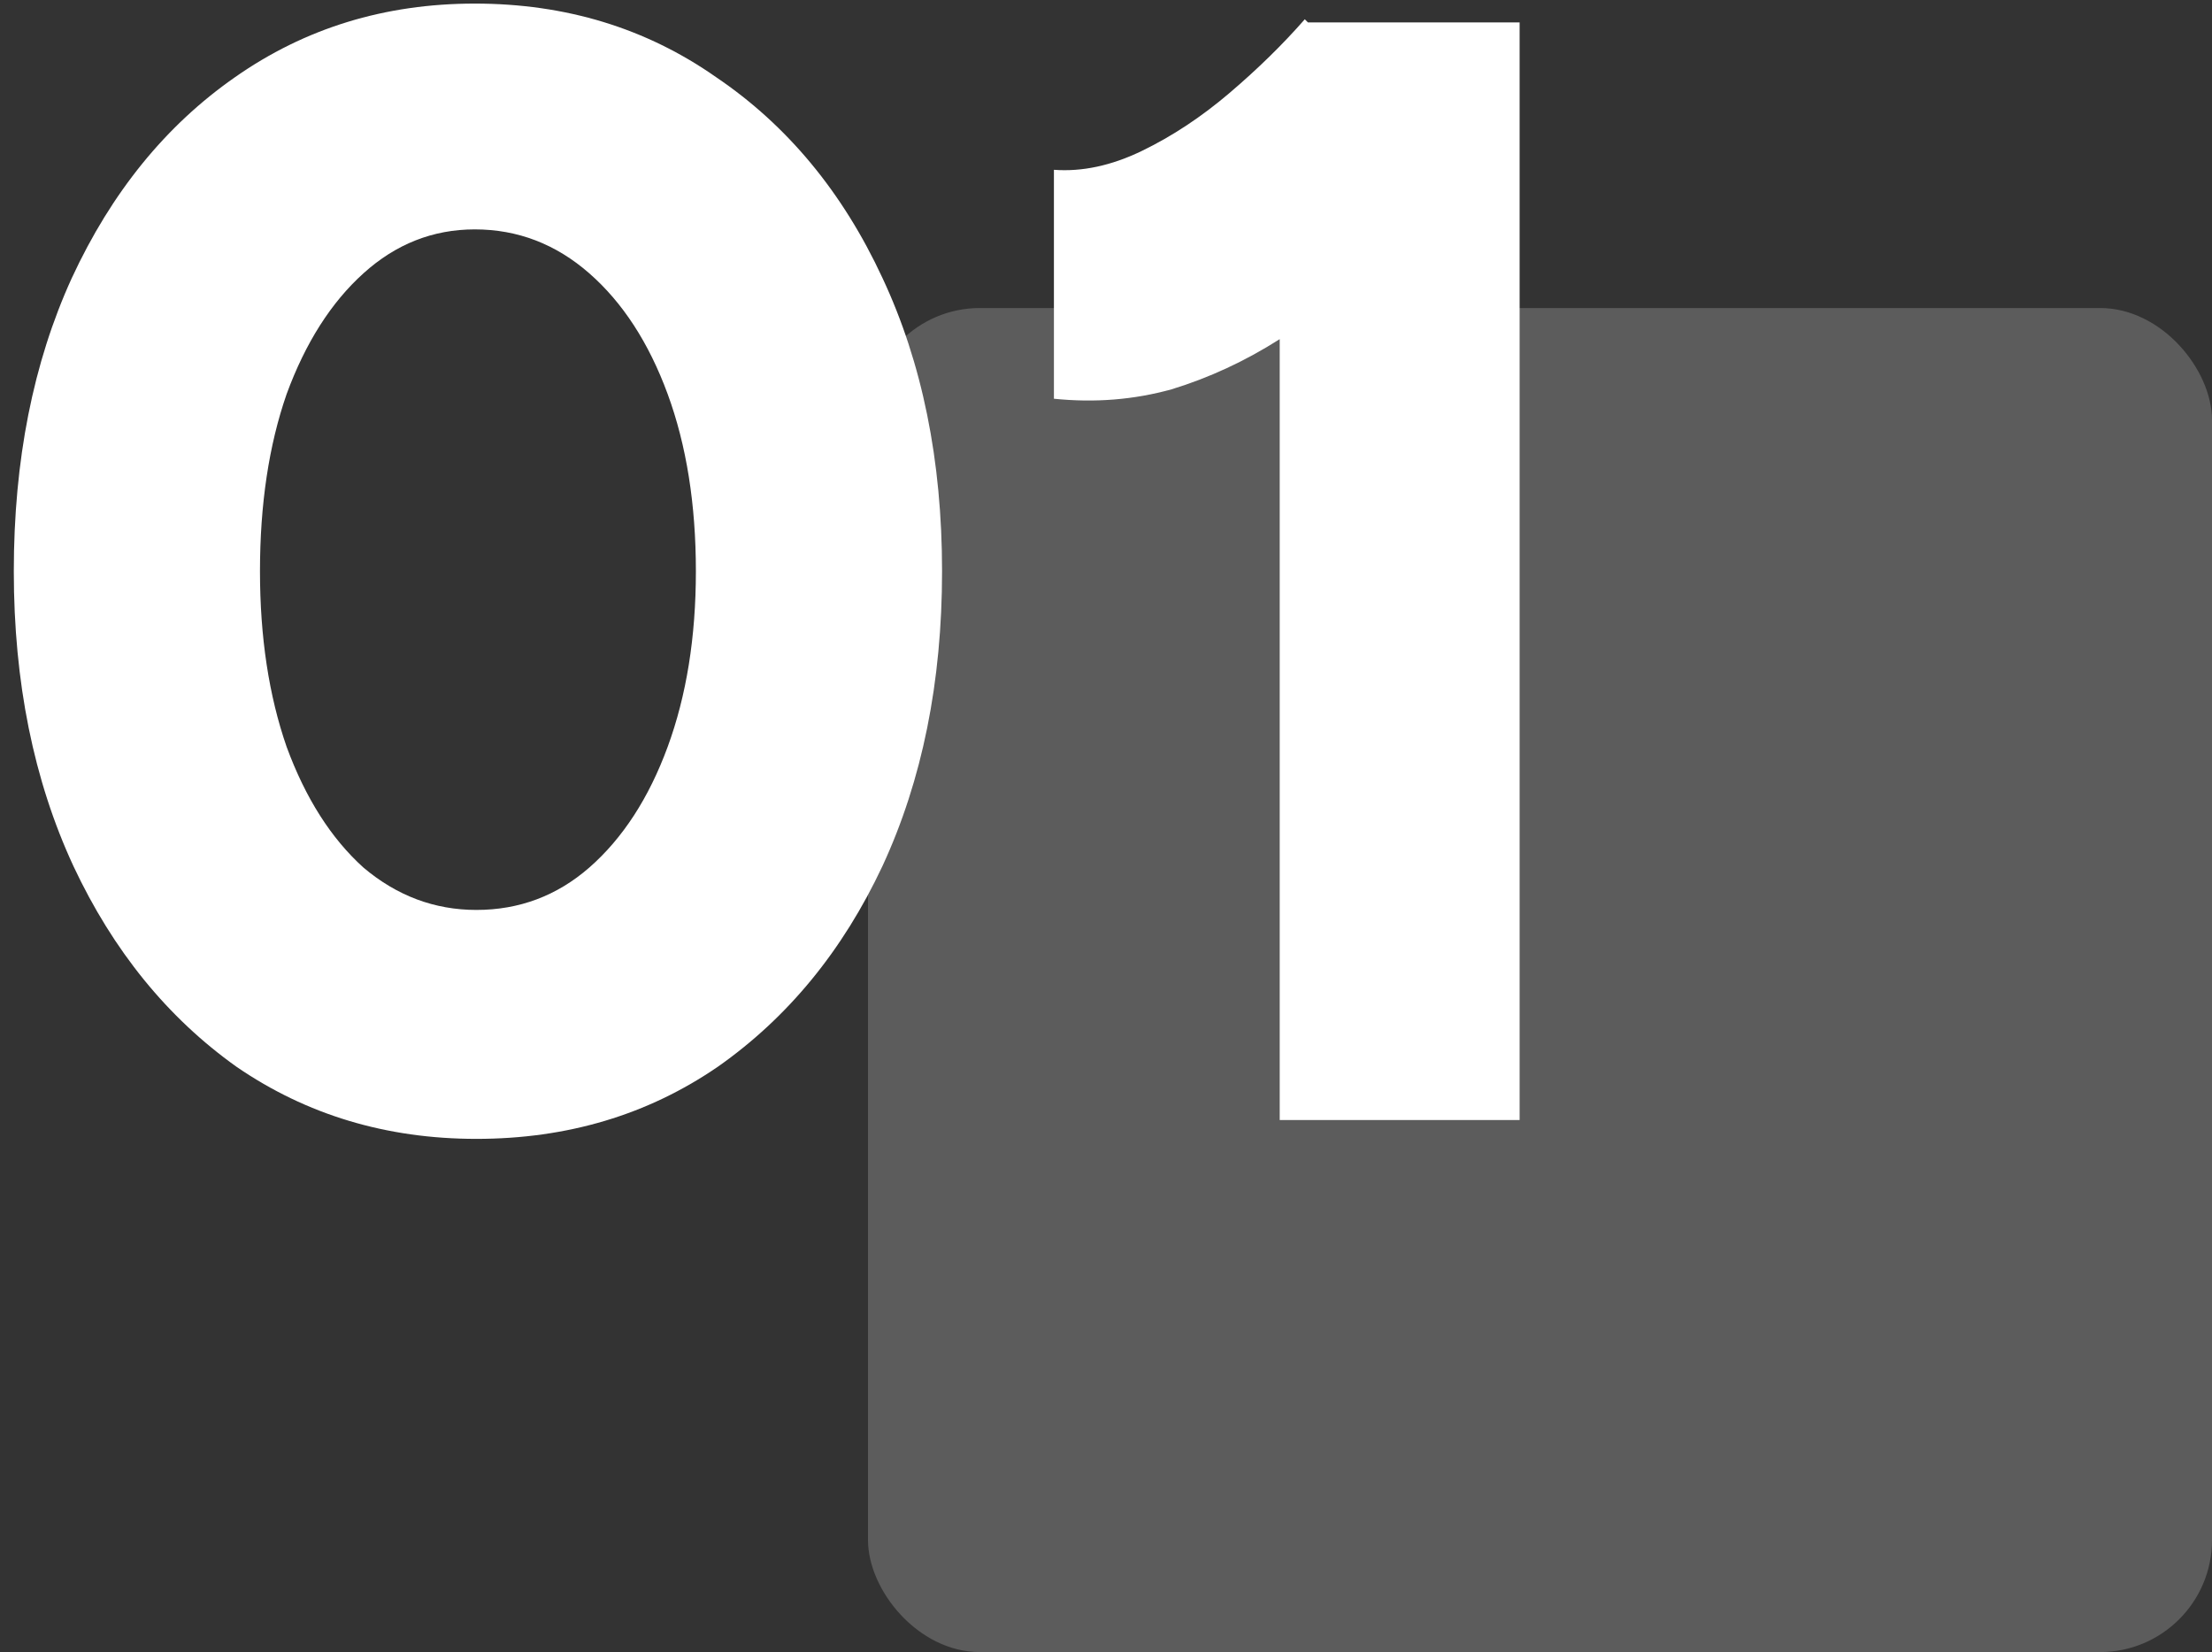
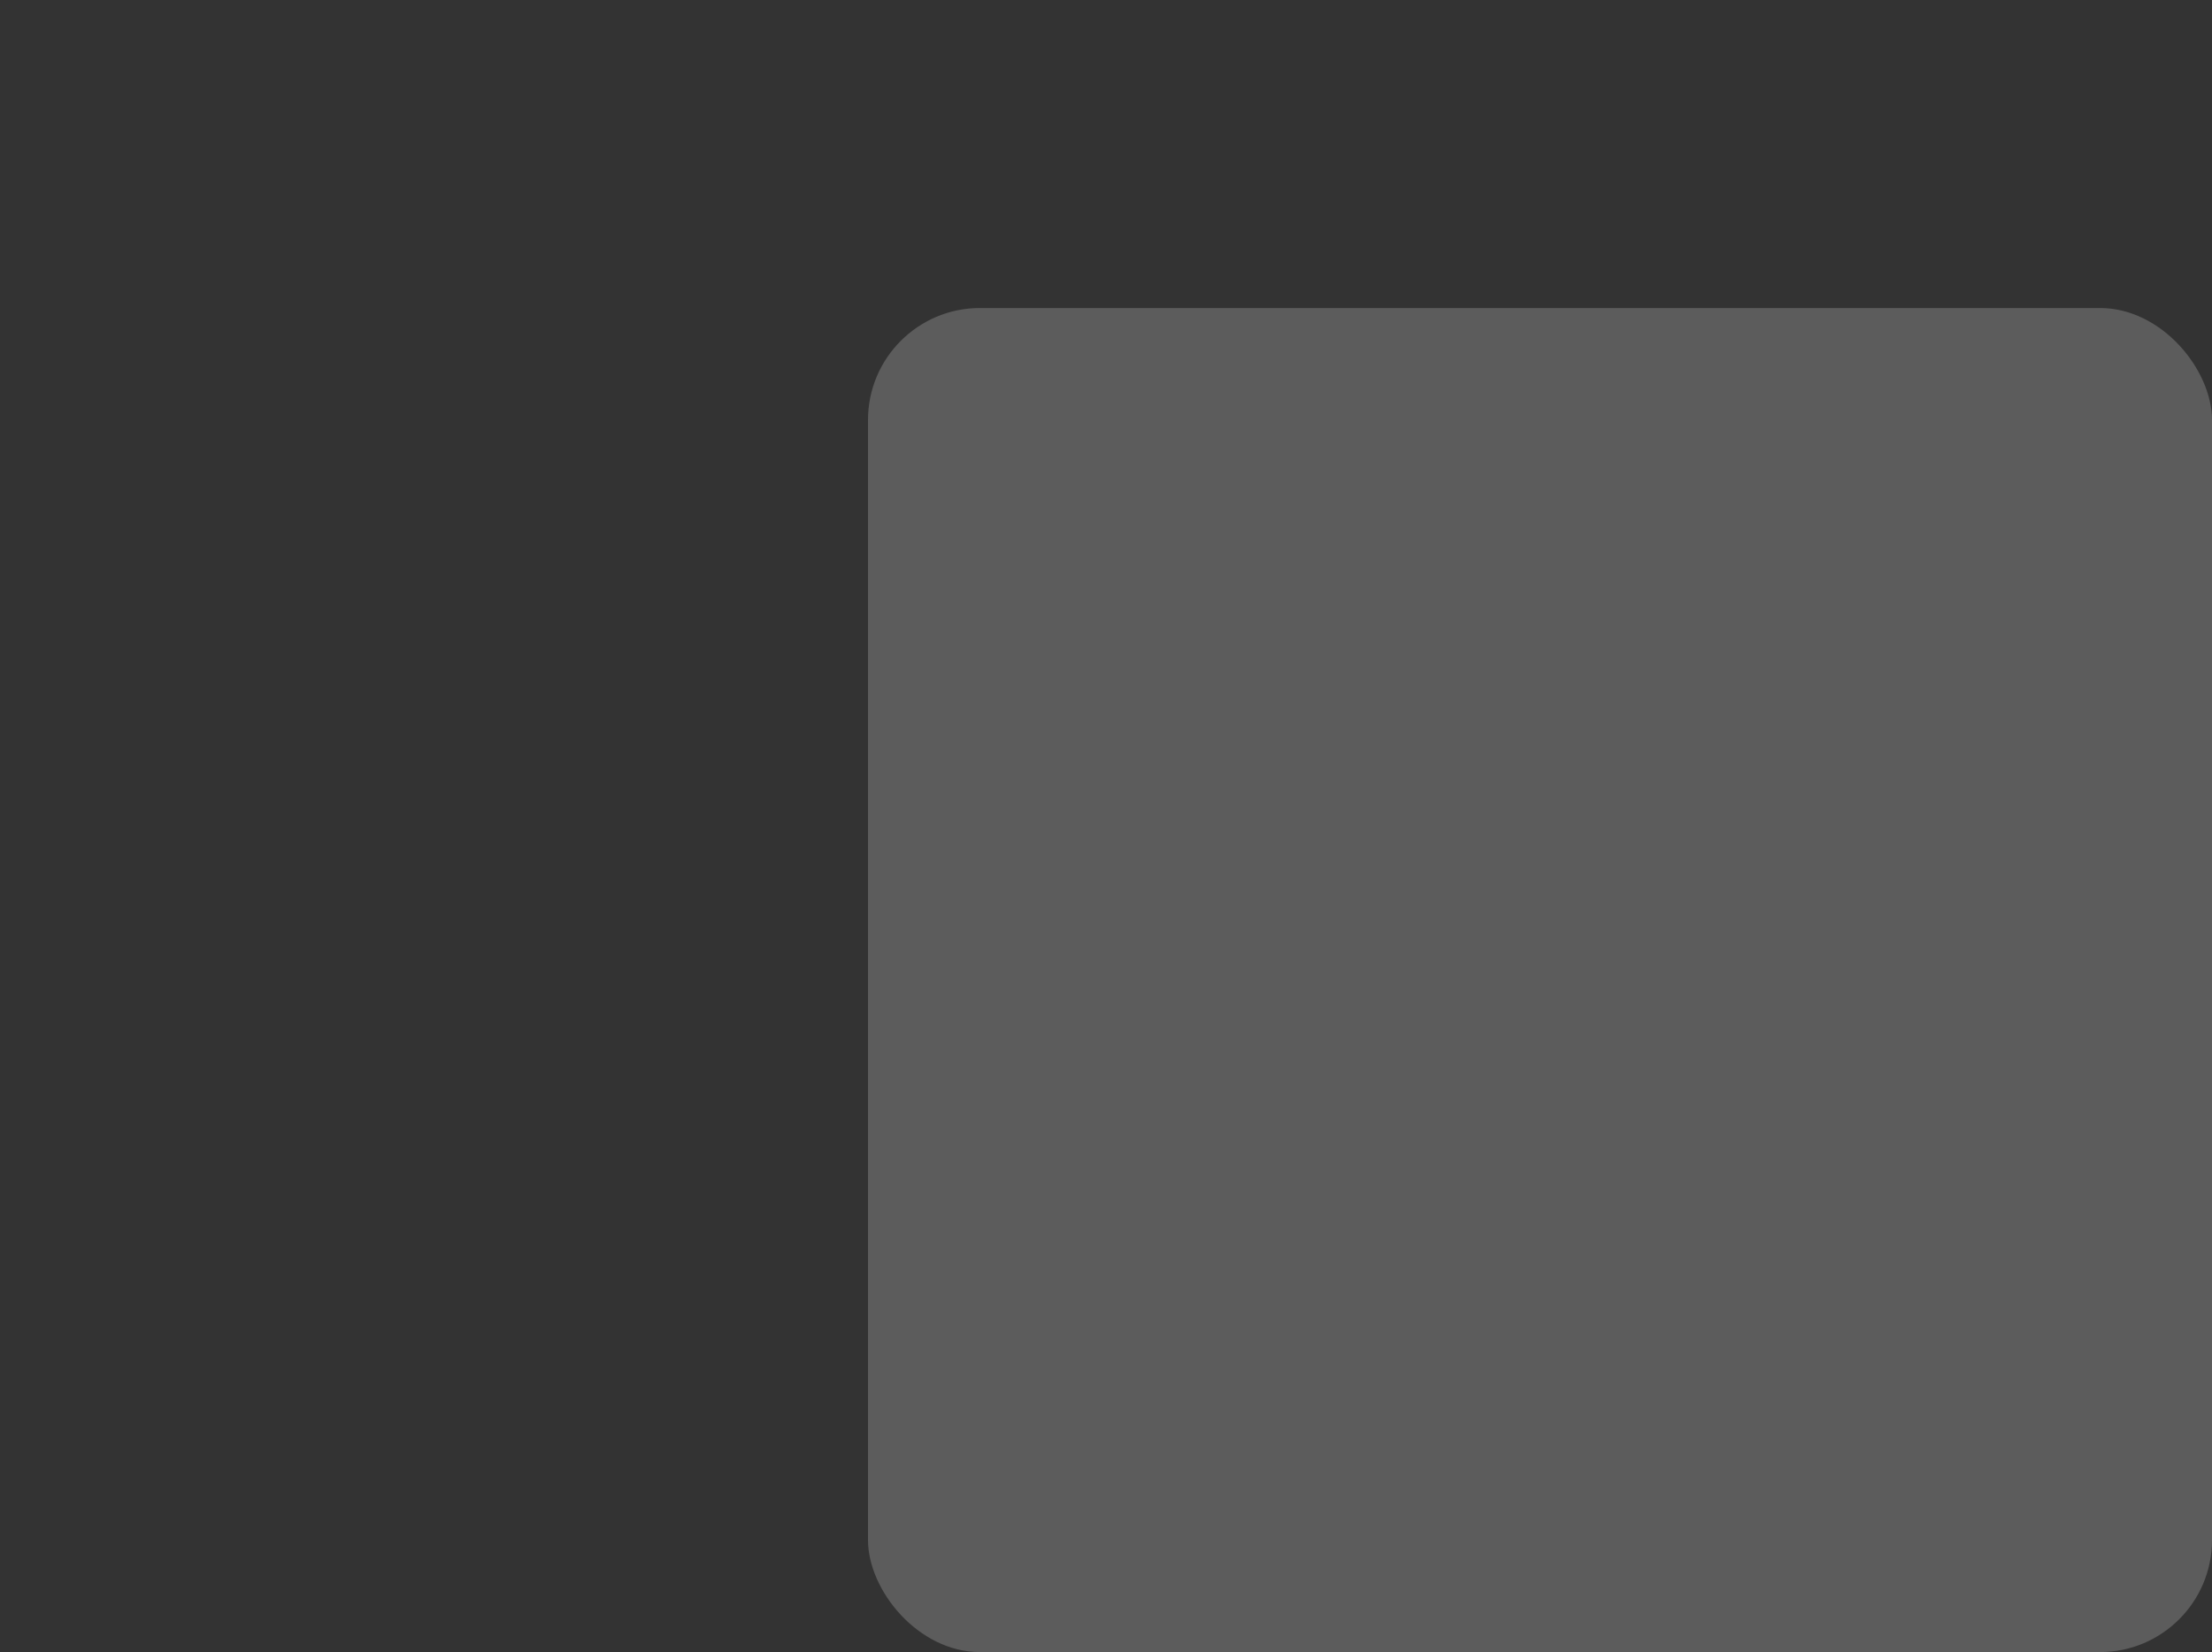
<svg xmlns="http://www.w3.org/2000/svg" width="79px" height="59px" viewBox="0 0 79 59" version="1.1">
  <rect x="0" y="0" width="79" height="59" fill="#333333" stroke="none" />
  <title>step-01</title>
  <g id="Page-1" stroke="none" stroke-width="1" fill="none" fill-rule="evenodd">
    <g id="step-01" transform="translate(0.493, 0.128)" fill="#FFFFFF" fill-rule="nonzero">
      <rect id="Rectangle" opacity="0.2" x="30.507" y="10.872" width="48" height="48" rx="4" />
-       <path d="M16.52,40.544 C13.309,40.544 10.453,39.685 7.952,37.968 C5.488,36.213 3.546,33.824 2.128,30.8 C0.709,27.739 0,24.229 0,20.272 C0,16.315 0.69,12.824 2.072,9.8 C3.49,6.739 5.432,4.349 7.896,2.632 C10.397,0.877 13.253,0 16.464,0 C19.712,0 22.586,0.877 25.088,2.632 C27.626,4.349 29.605,6.739 31.024,9.8 C32.442,12.824 33.152,16.315 33.152,20.272 C33.152,24.229 32.442,27.739 31.024,30.8 C29.605,33.824 27.645,36.213 25.144,37.968 C22.642,39.685 19.768,40.544 16.52,40.544 Z M16.52,32.368 C18.05,32.368 19.394,31.864 20.552,30.856 C21.746,29.811 22.68,28.373 23.352,26.544 C24.024,24.715 24.36,22.624 24.36,20.272 C24.36,17.883 24.024,15.773 23.352,13.944 C22.68,12.115 21.746,10.677 20.552,9.632 C19.357,8.587 17.994,8.064 16.464,8.064 C14.97,8.064 13.645,8.587 12.488,9.632 C11.33,10.677 10.416,12.115 9.744,13.944 C9.109,15.773 8.792,17.883 8.792,20.272 C8.792,22.624 9.109,24.715 9.744,26.544 C10.416,28.373 11.33,29.811 12.488,30.856 C13.682,31.864 15.026,32.368 16.52,32.368 Z M45.211,39.872 L45.211,11.984 C43.979,12.768 42.691,13.365 41.347,13.776 C40.003,14.149 38.603,14.261 37.147,14.112 L37.147,5.936 C38.155,6.011 39.2,5.787 40.283,5.264 C41.365,4.741 42.411,4.051 43.419,3.192 C44.427,2.333 45.323,1.456 46.107,0.56 L46.219,0.672 L53.779,0.672 L53.779,39.872 L45.211,39.872 Z" id="Shape" />
    </g>
  </g>
</svg>